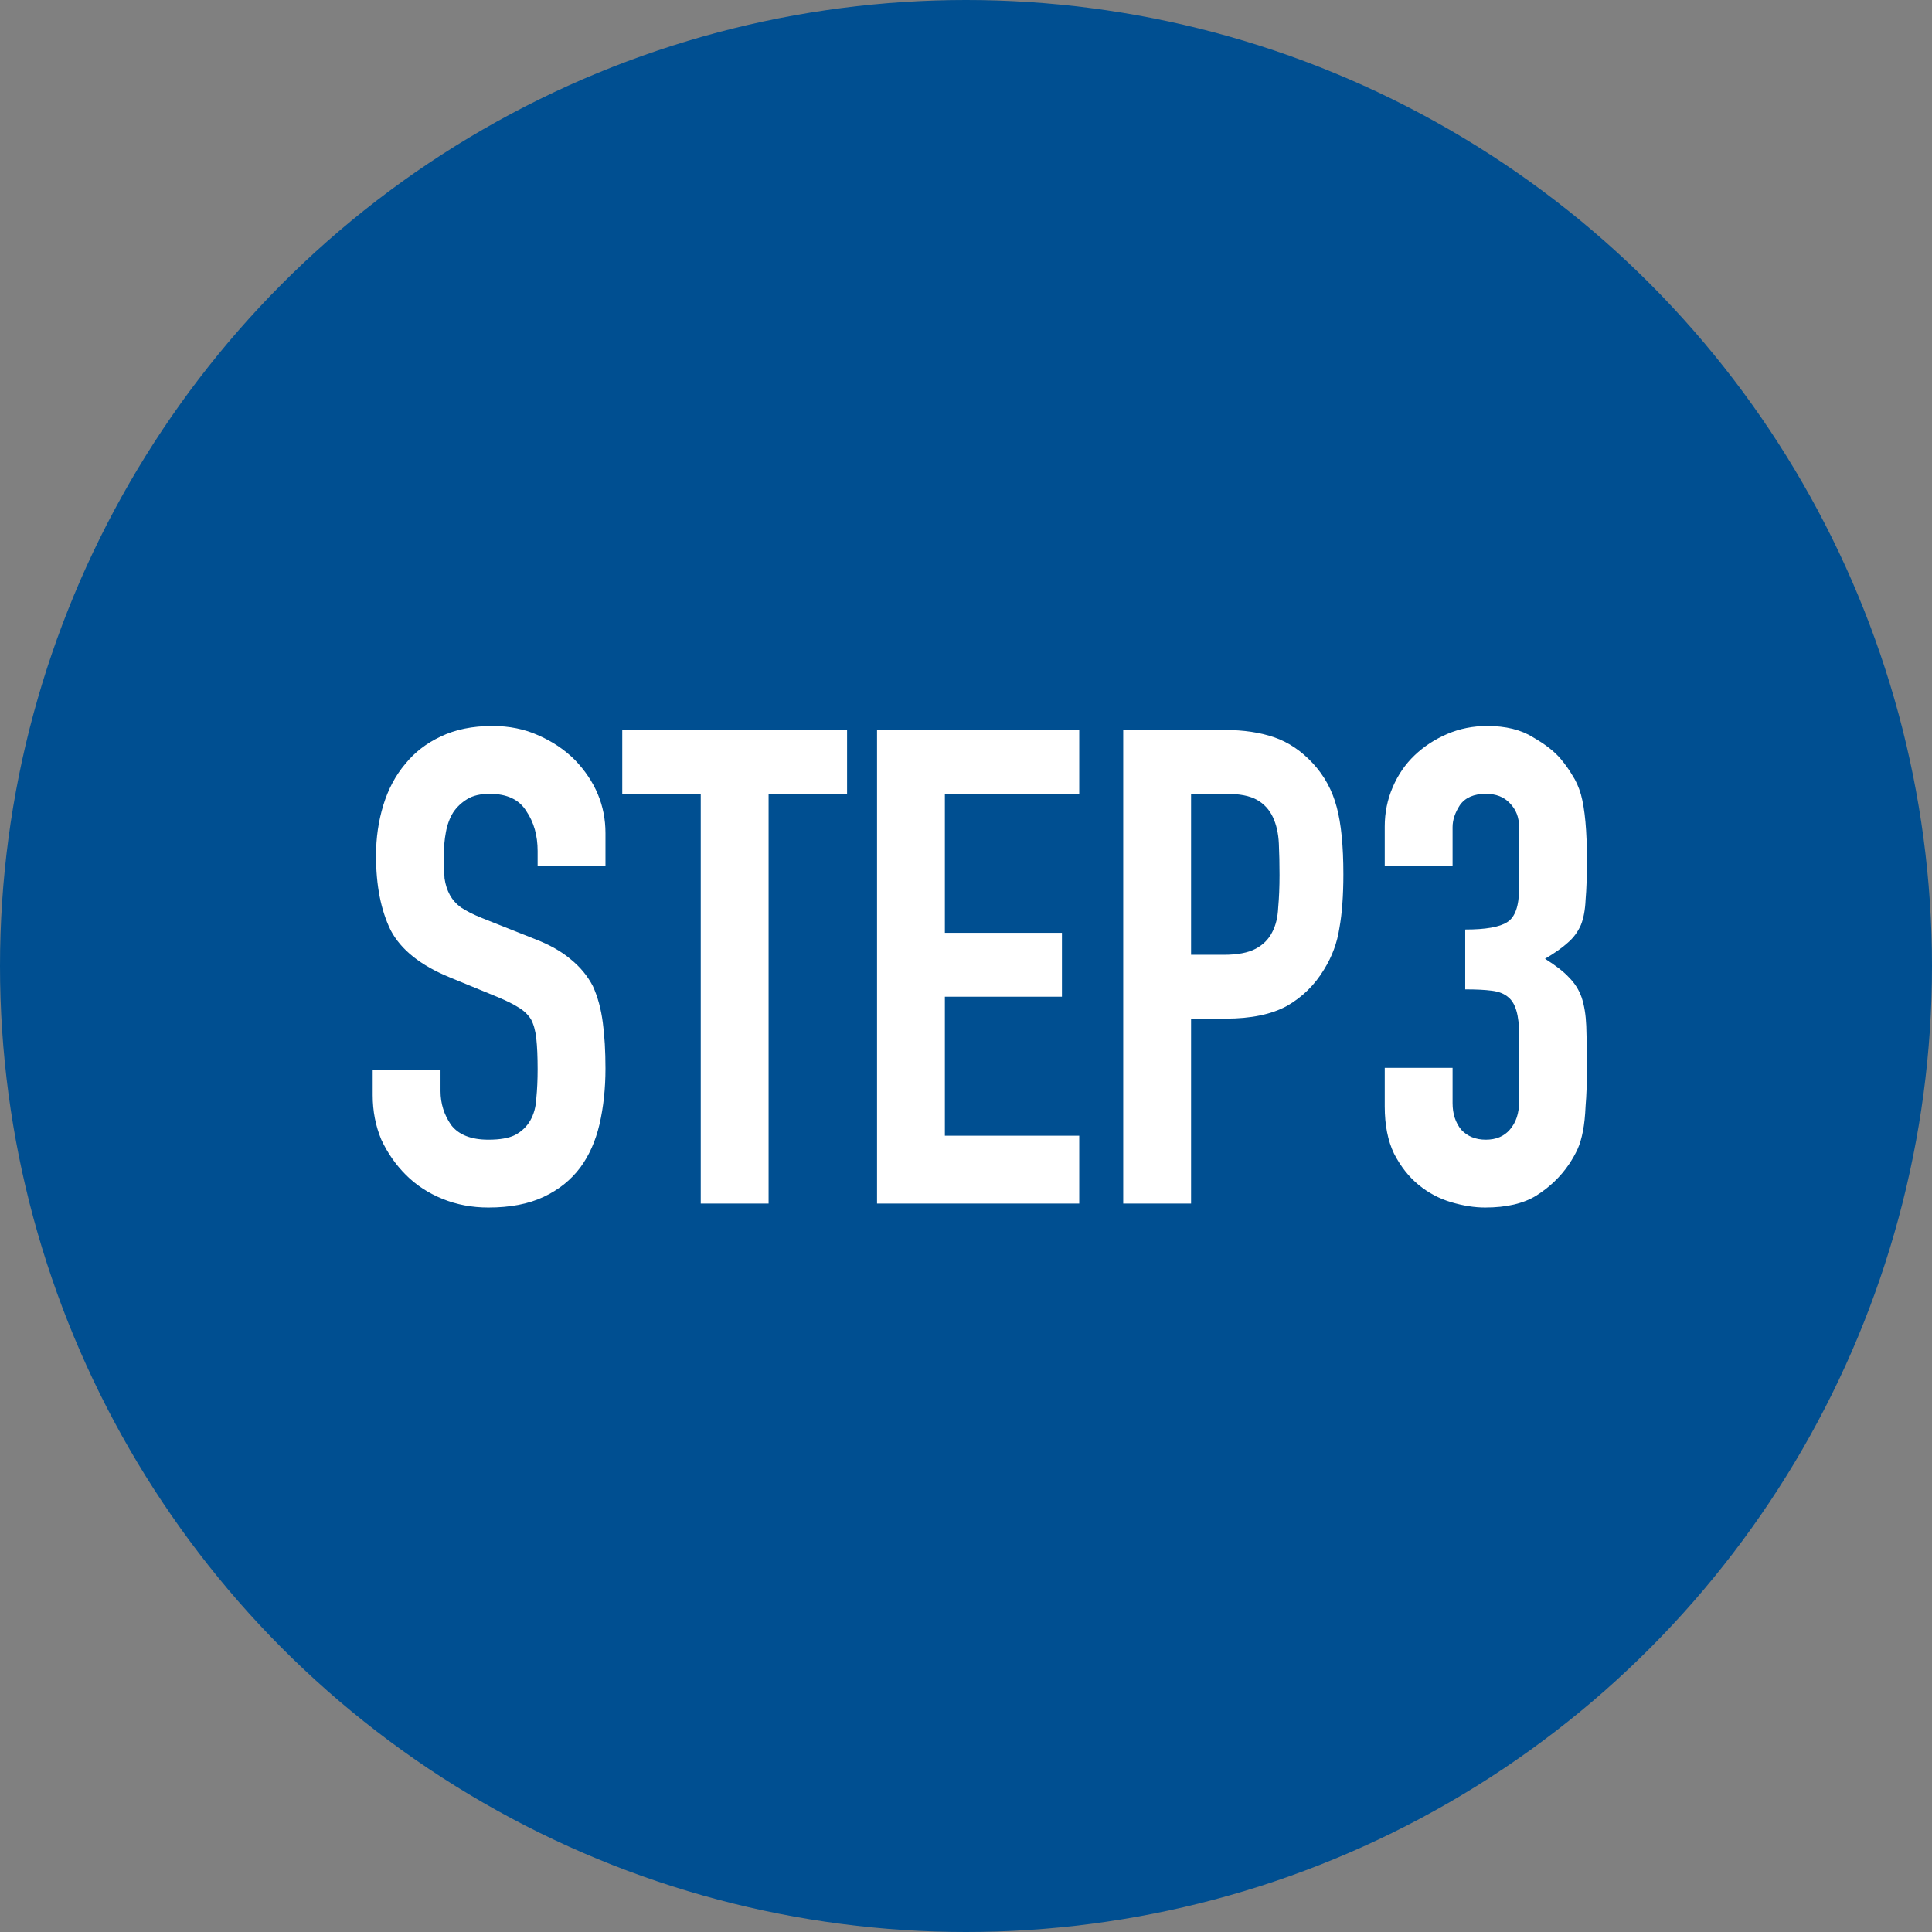
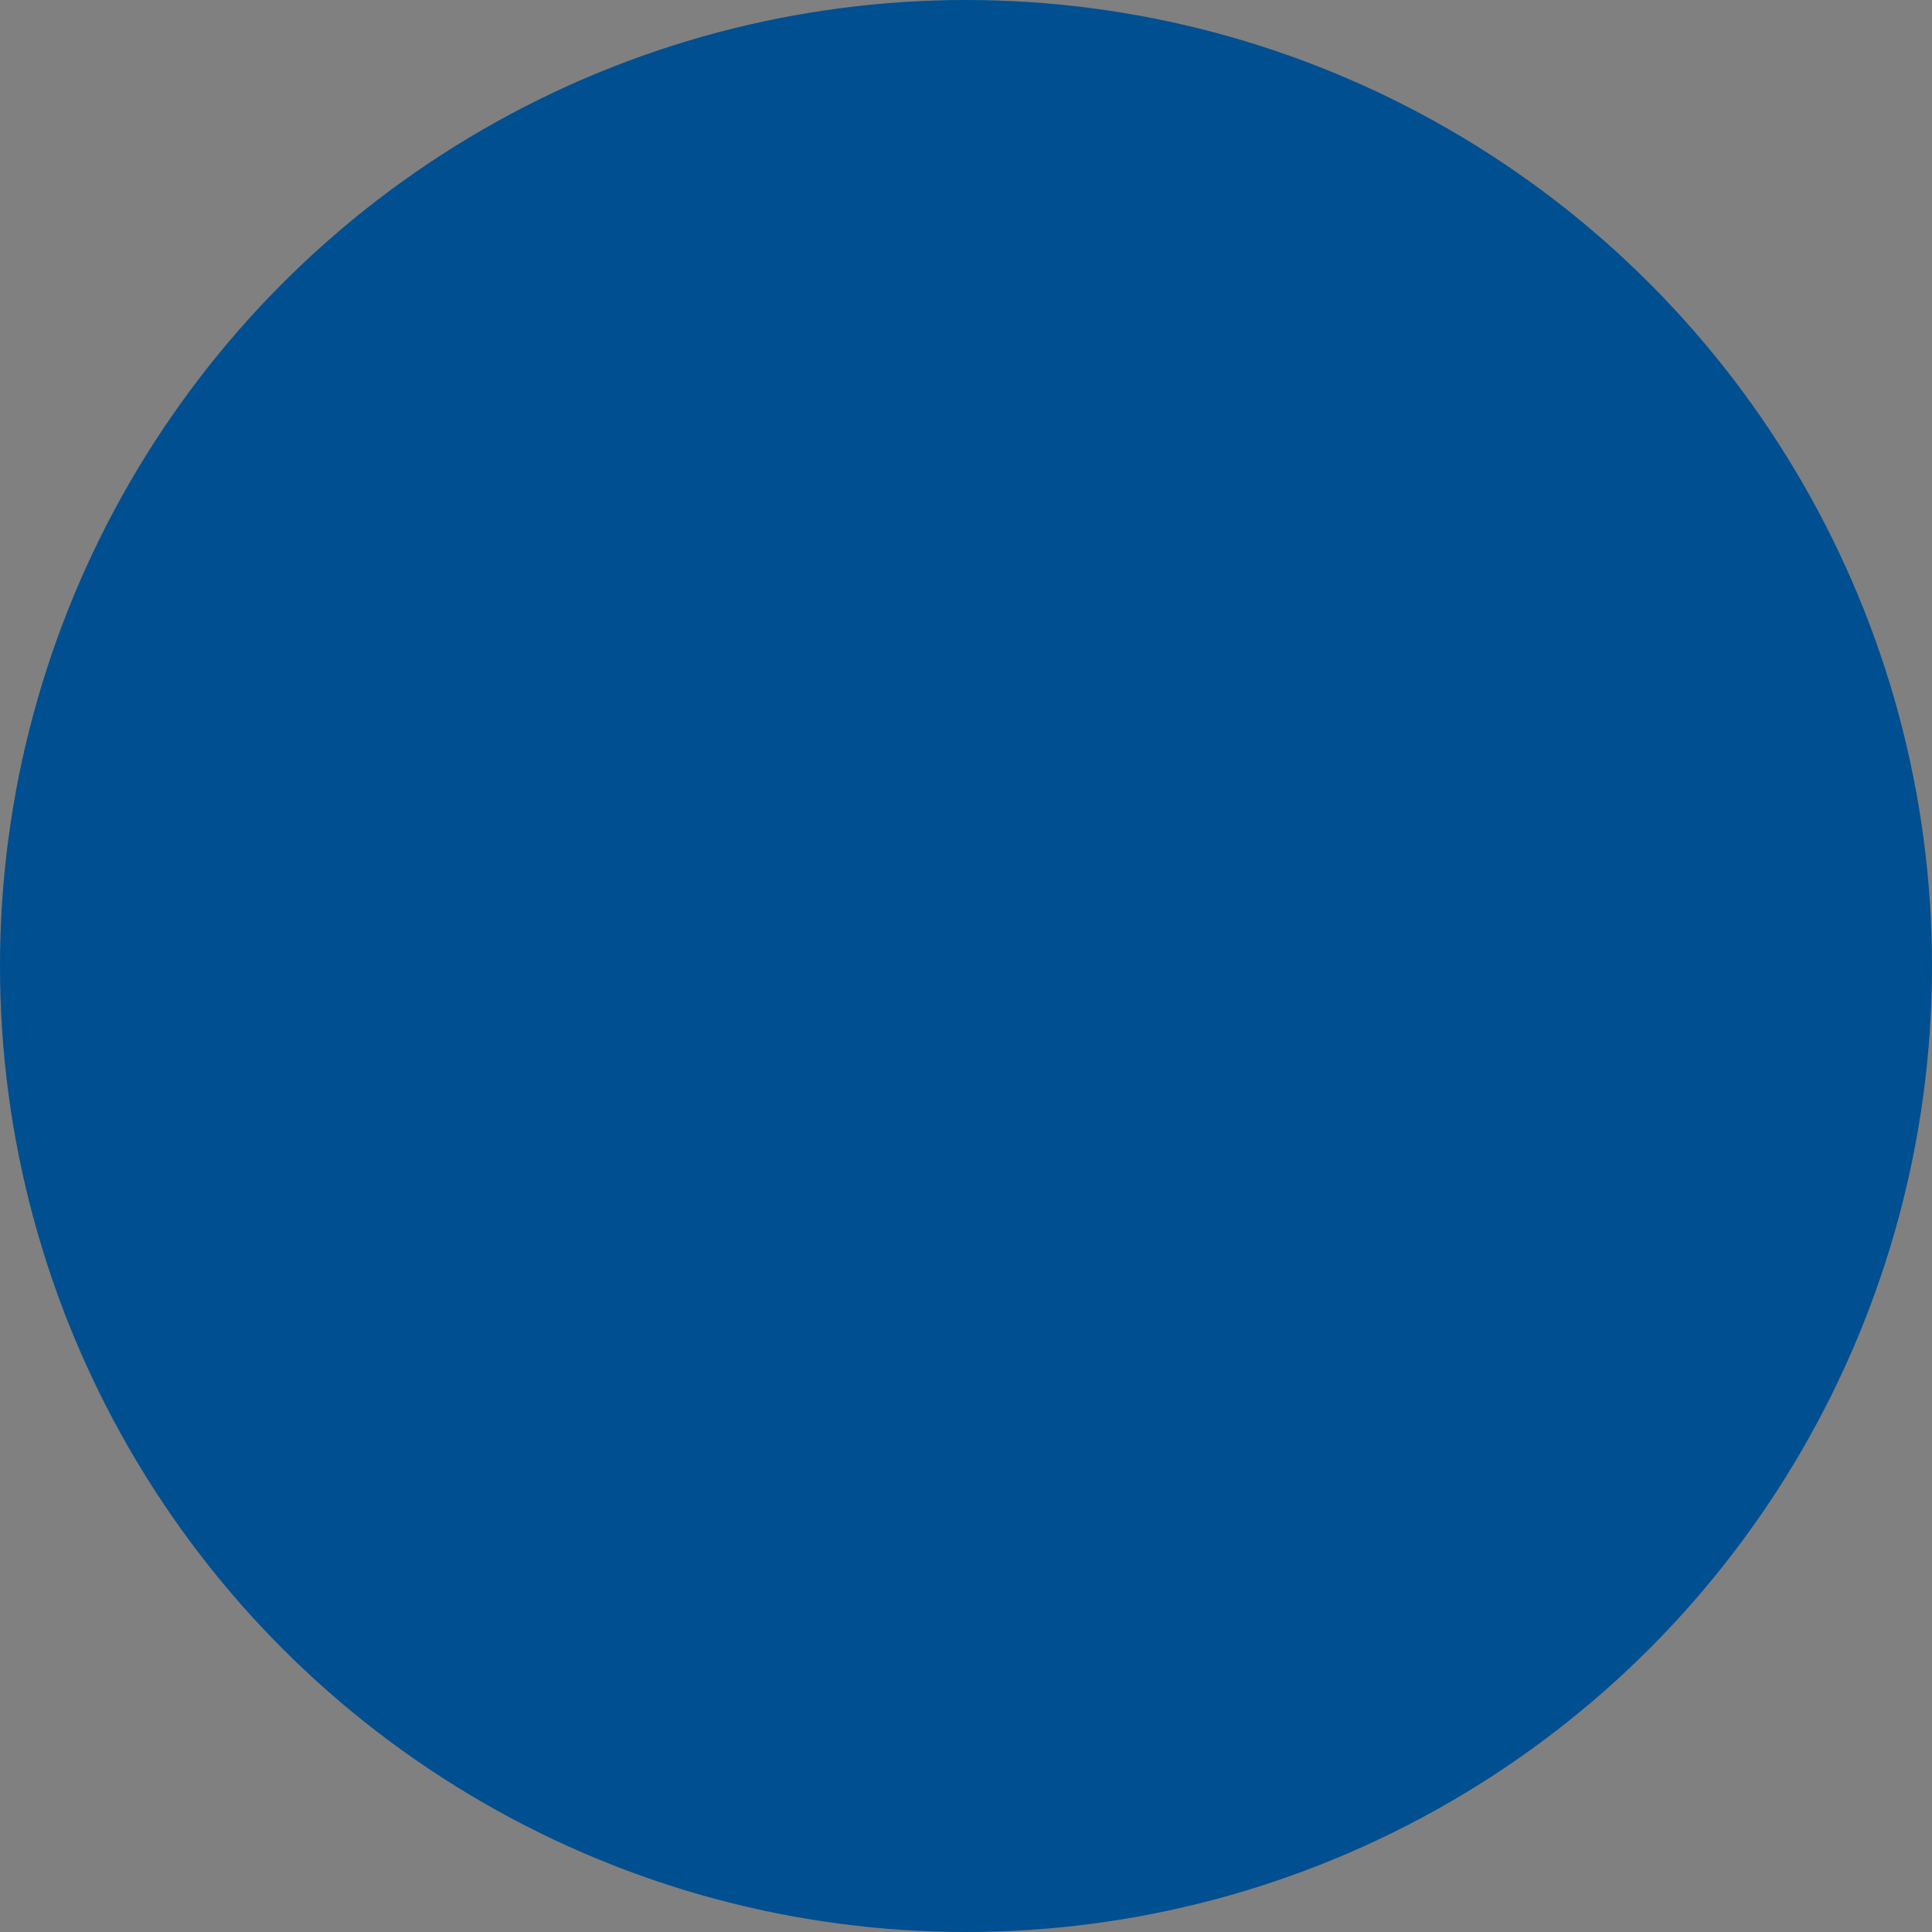
<svg xmlns="http://www.w3.org/2000/svg" width="61" height="61" viewBox="0 0 61 61" fill="none">
  <rect x="0" y="0" width="61" height="61" fill="#808080" stroke="none" />
  <circle cx="30.5" cy="30.5" r="30.5" fill="#004F91" />
-   <path d="M19.117 27.353H16.975V26.87C16.975 26.38 16.856 25.96 16.618 25.61C16.394 25.246 16.009 25.064 15.463 25.064C15.169 25.064 14.931 25.12 14.749 25.232C14.567 25.344 14.42 25.484 14.308 25.652C14.196 25.834 14.119 26.044 14.077 26.282C14.035 26.506 14.014 26.744 14.014 26.996C14.014 27.29 14.021 27.535 14.035 27.731C14.063 27.927 14.119 28.102 14.203 28.256C14.287 28.41 14.406 28.543 14.56 28.655C14.728 28.767 14.952 28.879 15.232 28.991L16.87 29.642C17.346 29.824 17.731 30.041 18.025 30.293C18.319 30.531 18.55 30.811 18.718 31.133C18.872 31.469 18.977 31.854 19.033 32.288C19.089 32.708 19.117 33.191 19.117 33.737C19.117 34.367 19.054 34.955 18.928 35.501C18.802 36.033 18.599 36.488 18.319 36.866C18.025 37.258 17.64 37.566 17.164 37.79C16.688 38.014 16.107 38.126 15.421 38.126C14.903 38.126 14.42 38.035 13.972 37.853C13.524 37.671 13.139 37.419 12.817 37.097C12.495 36.775 12.236 36.404 12.04 35.984C11.858 35.55 11.767 35.081 11.767 34.577V33.779H13.909V34.451C13.909 34.843 14.021 35.2 14.245 35.522C14.483 35.83 14.875 35.984 15.421 35.984C15.785 35.984 16.065 35.935 16.261 35.837C16.471 35.725 16.632 35.571 16.744 35.375C16.856 35.179 16.919 34.948 16.933 34.682C16.961 34.402 16.975 34.094 16.975 33.758C16.975 33.366 16.961 33.044 16.933 32.792C16.905 32.54 16.849 32.337 16.765 32.183C16.667 32.029 16.534 31.903 16.366 31.805C16.212 31.707 16.002 31.602 15.736 31.49L14.203 30.86C13.279 30.482 12.656 29.985 12.334 29.369C12.026 28.739 11.872 27.955 11.872 27.017C11.872 26.457 11.949 25.925 12.103 25.421C12.257 24.917 12.488 24.483 12.796 24.119C13.09 23.755 13.461 23.468 13.909 23.258C14.371 23.034 14.917 22.922 15.547 22.922C16.079 22.922 16.562 23.02 16.996 23.216C17.444 23.412 17.829 23.671 18.151 23.993C18.795 24.665 19.117 25.435 19.117 26.303V27.353ZM22.125 38V25.064H19.647V23.048H26.745V25.064H24.267V38H22.125ZM27.691 38V23.048H34.075V25.064H29.833V29.453H33.529V31.469H29.833V35.858H34.075V38H27.691ZM35.464 38V23.048H38.677C39.265 23.048 39.783 23.125 40.231 23.279C40.679 23.433 41.085 23.706 41.449 24.098C41.813 24.49 42.065 24.952 42.205 25.484C42.345 26.002 42.415 26.709 42.415 27.605C42.415 28.277 42.373 28.844 42.289 29.306C42.219 29.768 42.058 30.202 41.806 30.608C41.512 31.098 41.12 31.483 40.63 31.763C40.14 32.029 39.496 32.162 38.698 32.162H37.606V38H35.464ZM37.606 25.064V30.146H38.635C39.069 30.146 39.405 30.083 39.643 29.957C39.881 29.831 40.056 29.656 40.168 29.432C40.28 29.222 40.343 28.963 40.357 28.655C40.385 28.347 40.399 28.004 40.399 27.626C40.399 27.276 40.392 26.947 40.378 26.639C40.364 26.317 40.301 26.037 40.189 25.799C40.077 25.561 39.909 25.379 39.685 25.253C39.461 25.127 39.139 25.064 38.719 25.064H37.606ZM46.262 29.348C46.906 29.348 47.347 29.271 47.585 29.117C47.837 28.963 47.963 28.606 47.963 28.046V26.114C47.963 25.806 47.865 25.554 47.669 25.358C47.487 25.162 47.235 25.064 46.913 25.064C46.535 25.064 46.262 25.183 46.094 25.421C45.94 25.659 45.863 25.89 45.863 26.114V27.332H43.721V26.093C43.721 25.659 43.805 25.246 43.973 24.854C44.141 24.462 44.372 24.126 44.666 23.846C44.96 23.566 45.303 23.342 45.695 23.174C46.087 23.006 46.507 22.922 46.955 22.922C47.543 22.922 48.026 23.041 48.404 23.279C48.796 23.503 49.09 23.734 49.286 23.972C49.426 24.14 49.545 24.308 49.643 24.476C49.755 24.644 49.846 24.847 49.916 25.085C50.042 25.547 50.105 26.233 50.105 27.143C50.105 27.661 50.091 28.081 50.063 28.403C50.049 28.725 50 28.991 49.916 29.201C49.818 29.425 49.678 29.614 49.496 29.768C49.328 29.922 49.09 30.09 48.782 30.272C49.118 30.482 49.37 30.678 49.538 30.86C49.72 31.042 49.853 31.252 49.937 31.49C50.021 31.742 50.07 32.043 50.084 32.393C50.098 32.729 50.105 33.163 50.105 33.695C50.105 34.185 50.091 34.591 50.063 34.913C50.049 35.235 50.021 35.501 49.979 35.711C49.937 35.935 49.881 36.124 49.811 36.278C49.741 36.432 49.65 36.593 49.538 36.761C49.272 37.153 48.929 37.482 48.509 37.748C48.103 38 47.564 38.126 46.892 38.126C46.556 38.126 46.199 38.07 45.821 37.958C45.443 37.846 45.1 37.664 44.792 37.412C44.484 37.16 44.225 36.831 44.015 36.425C43.819 36.019 43.721 35.522 43.721 34.934V33.716H45.863V34.829C45.863 35.165 45.954 35.445 46.136 35.669C46.332 35.879 46.591 35.984 46.913 35.984C47.235 35.984 47.487 35.879 47.669 35.669C47.865 35.445 47.963 35.151 47.963 34.787V32.645C47.963 32.057 47.851 31.672 47.627 31.49C47.501 31.378 47.326 31.308 47.102 31.28C46.892 31.252 46.612 31.238 46.262 31.238V29.348Z" fill="white" />
</svg>